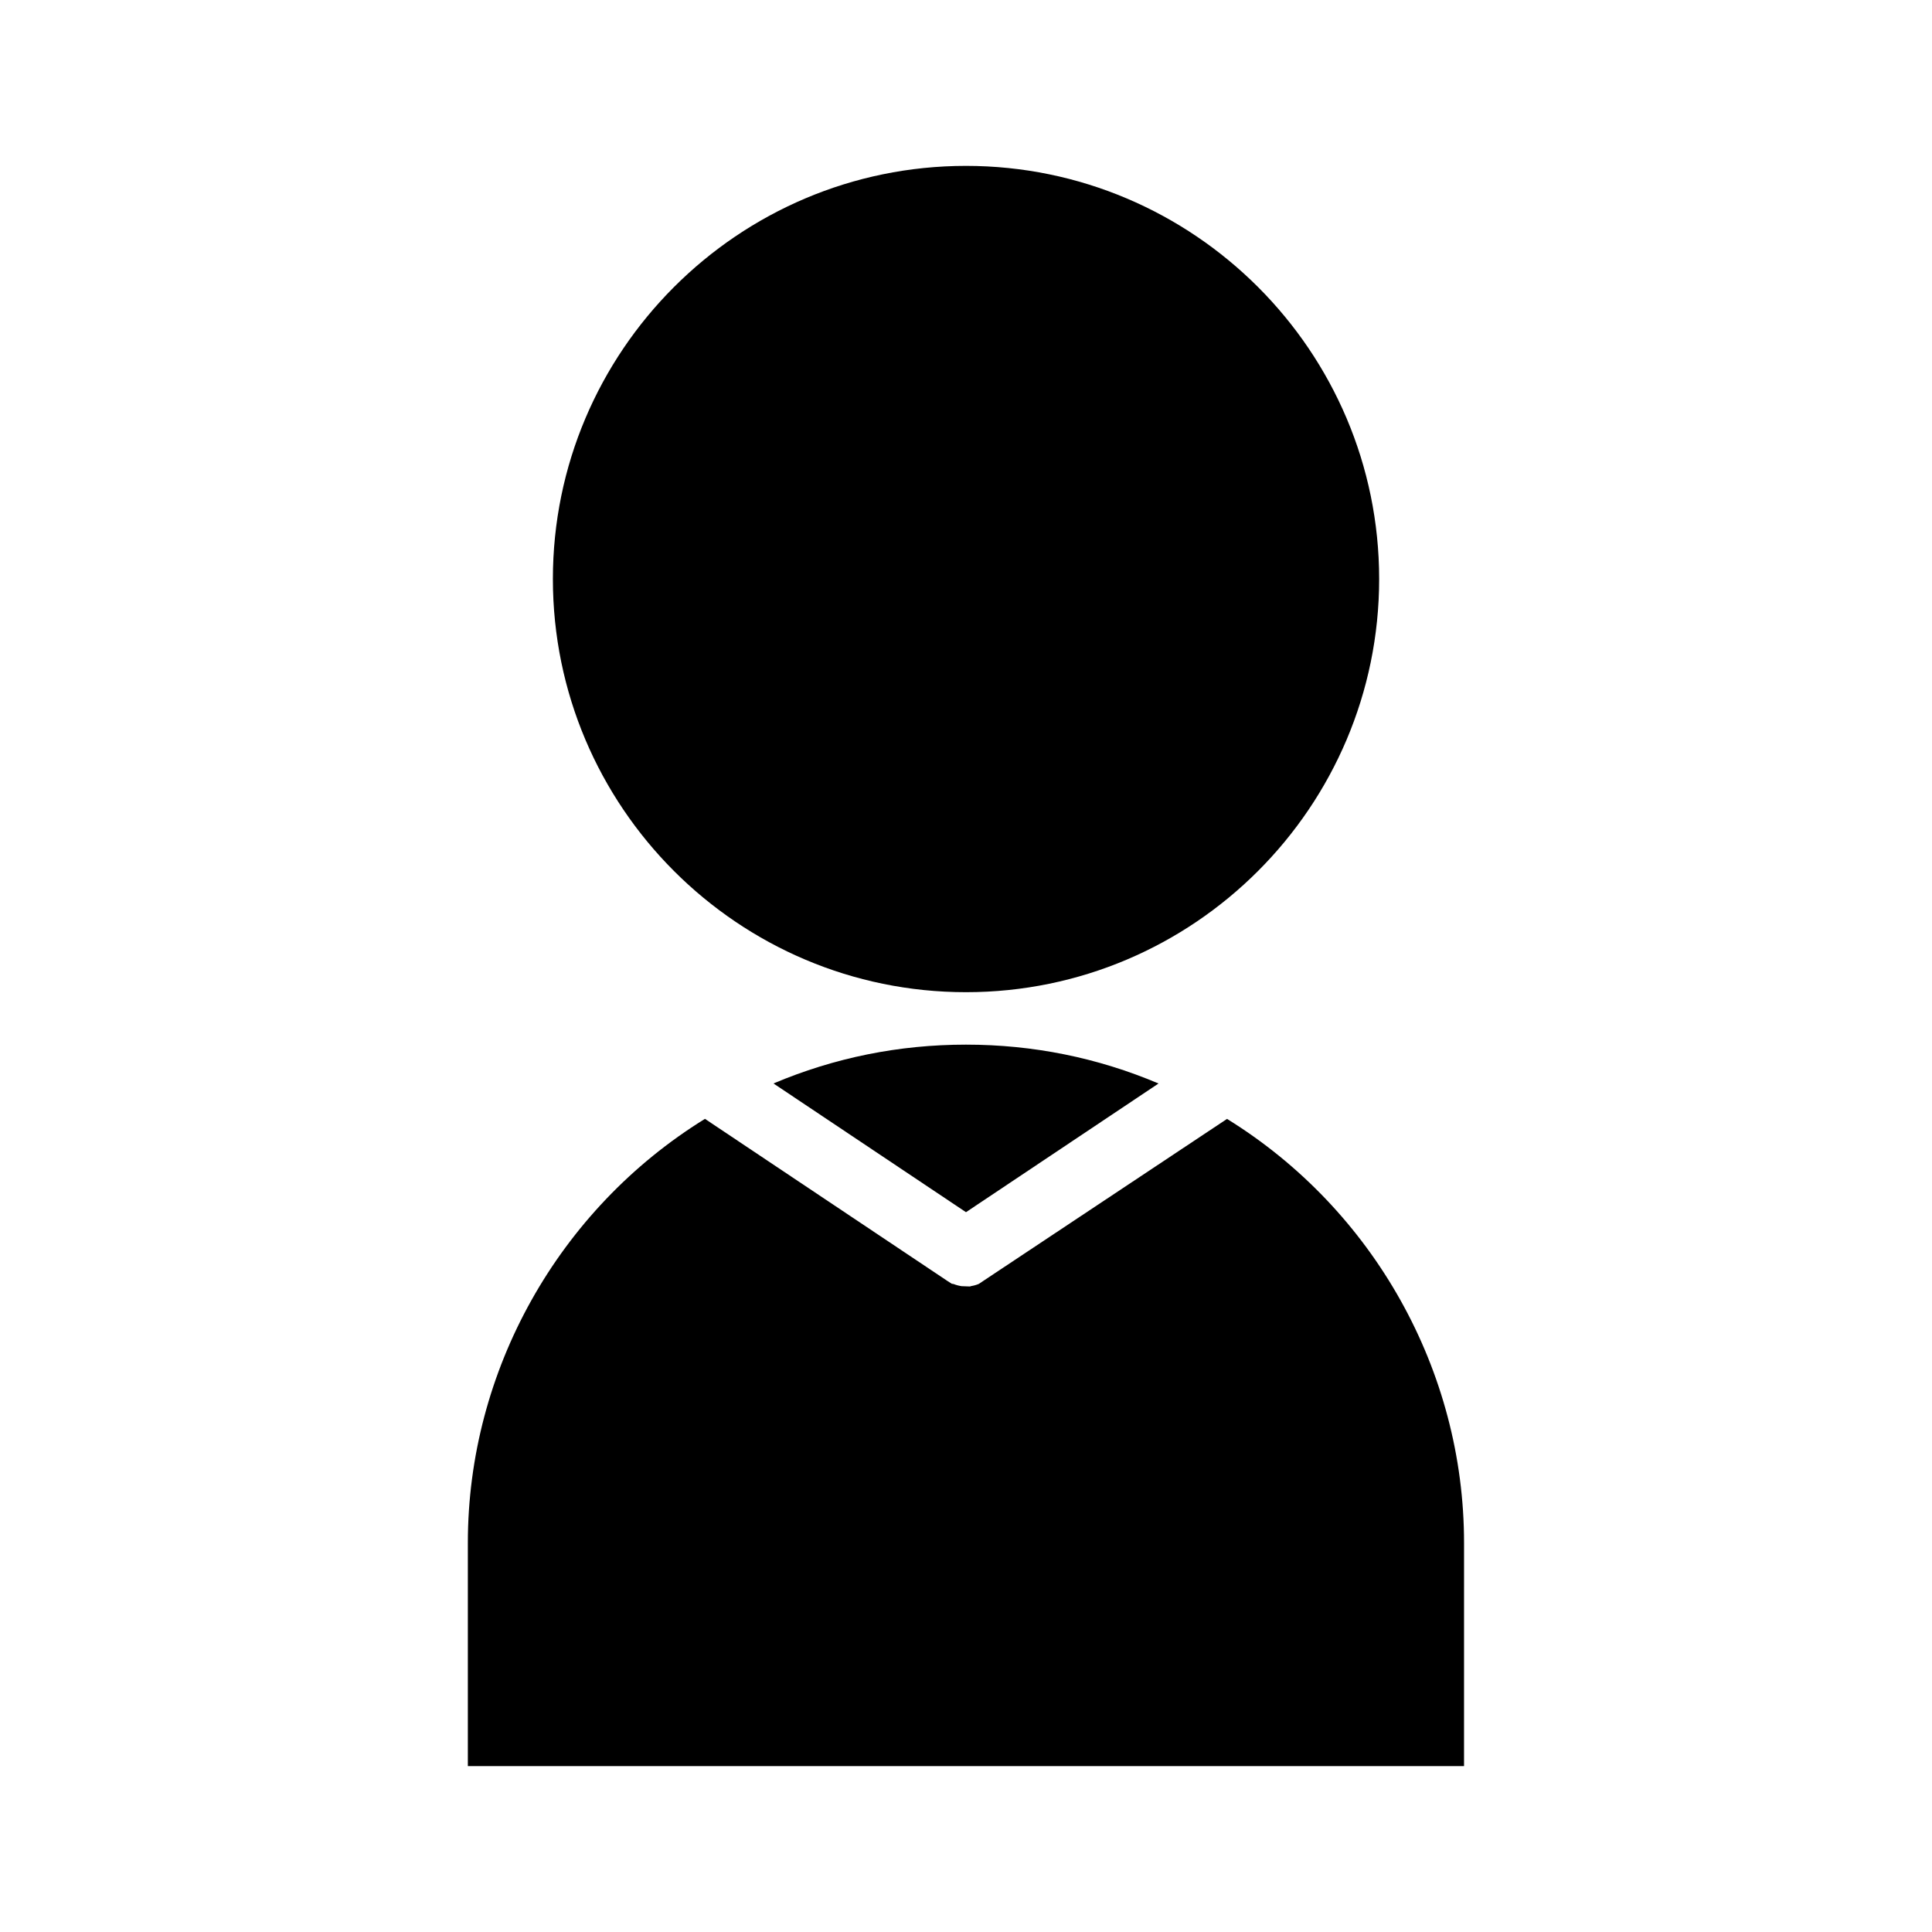
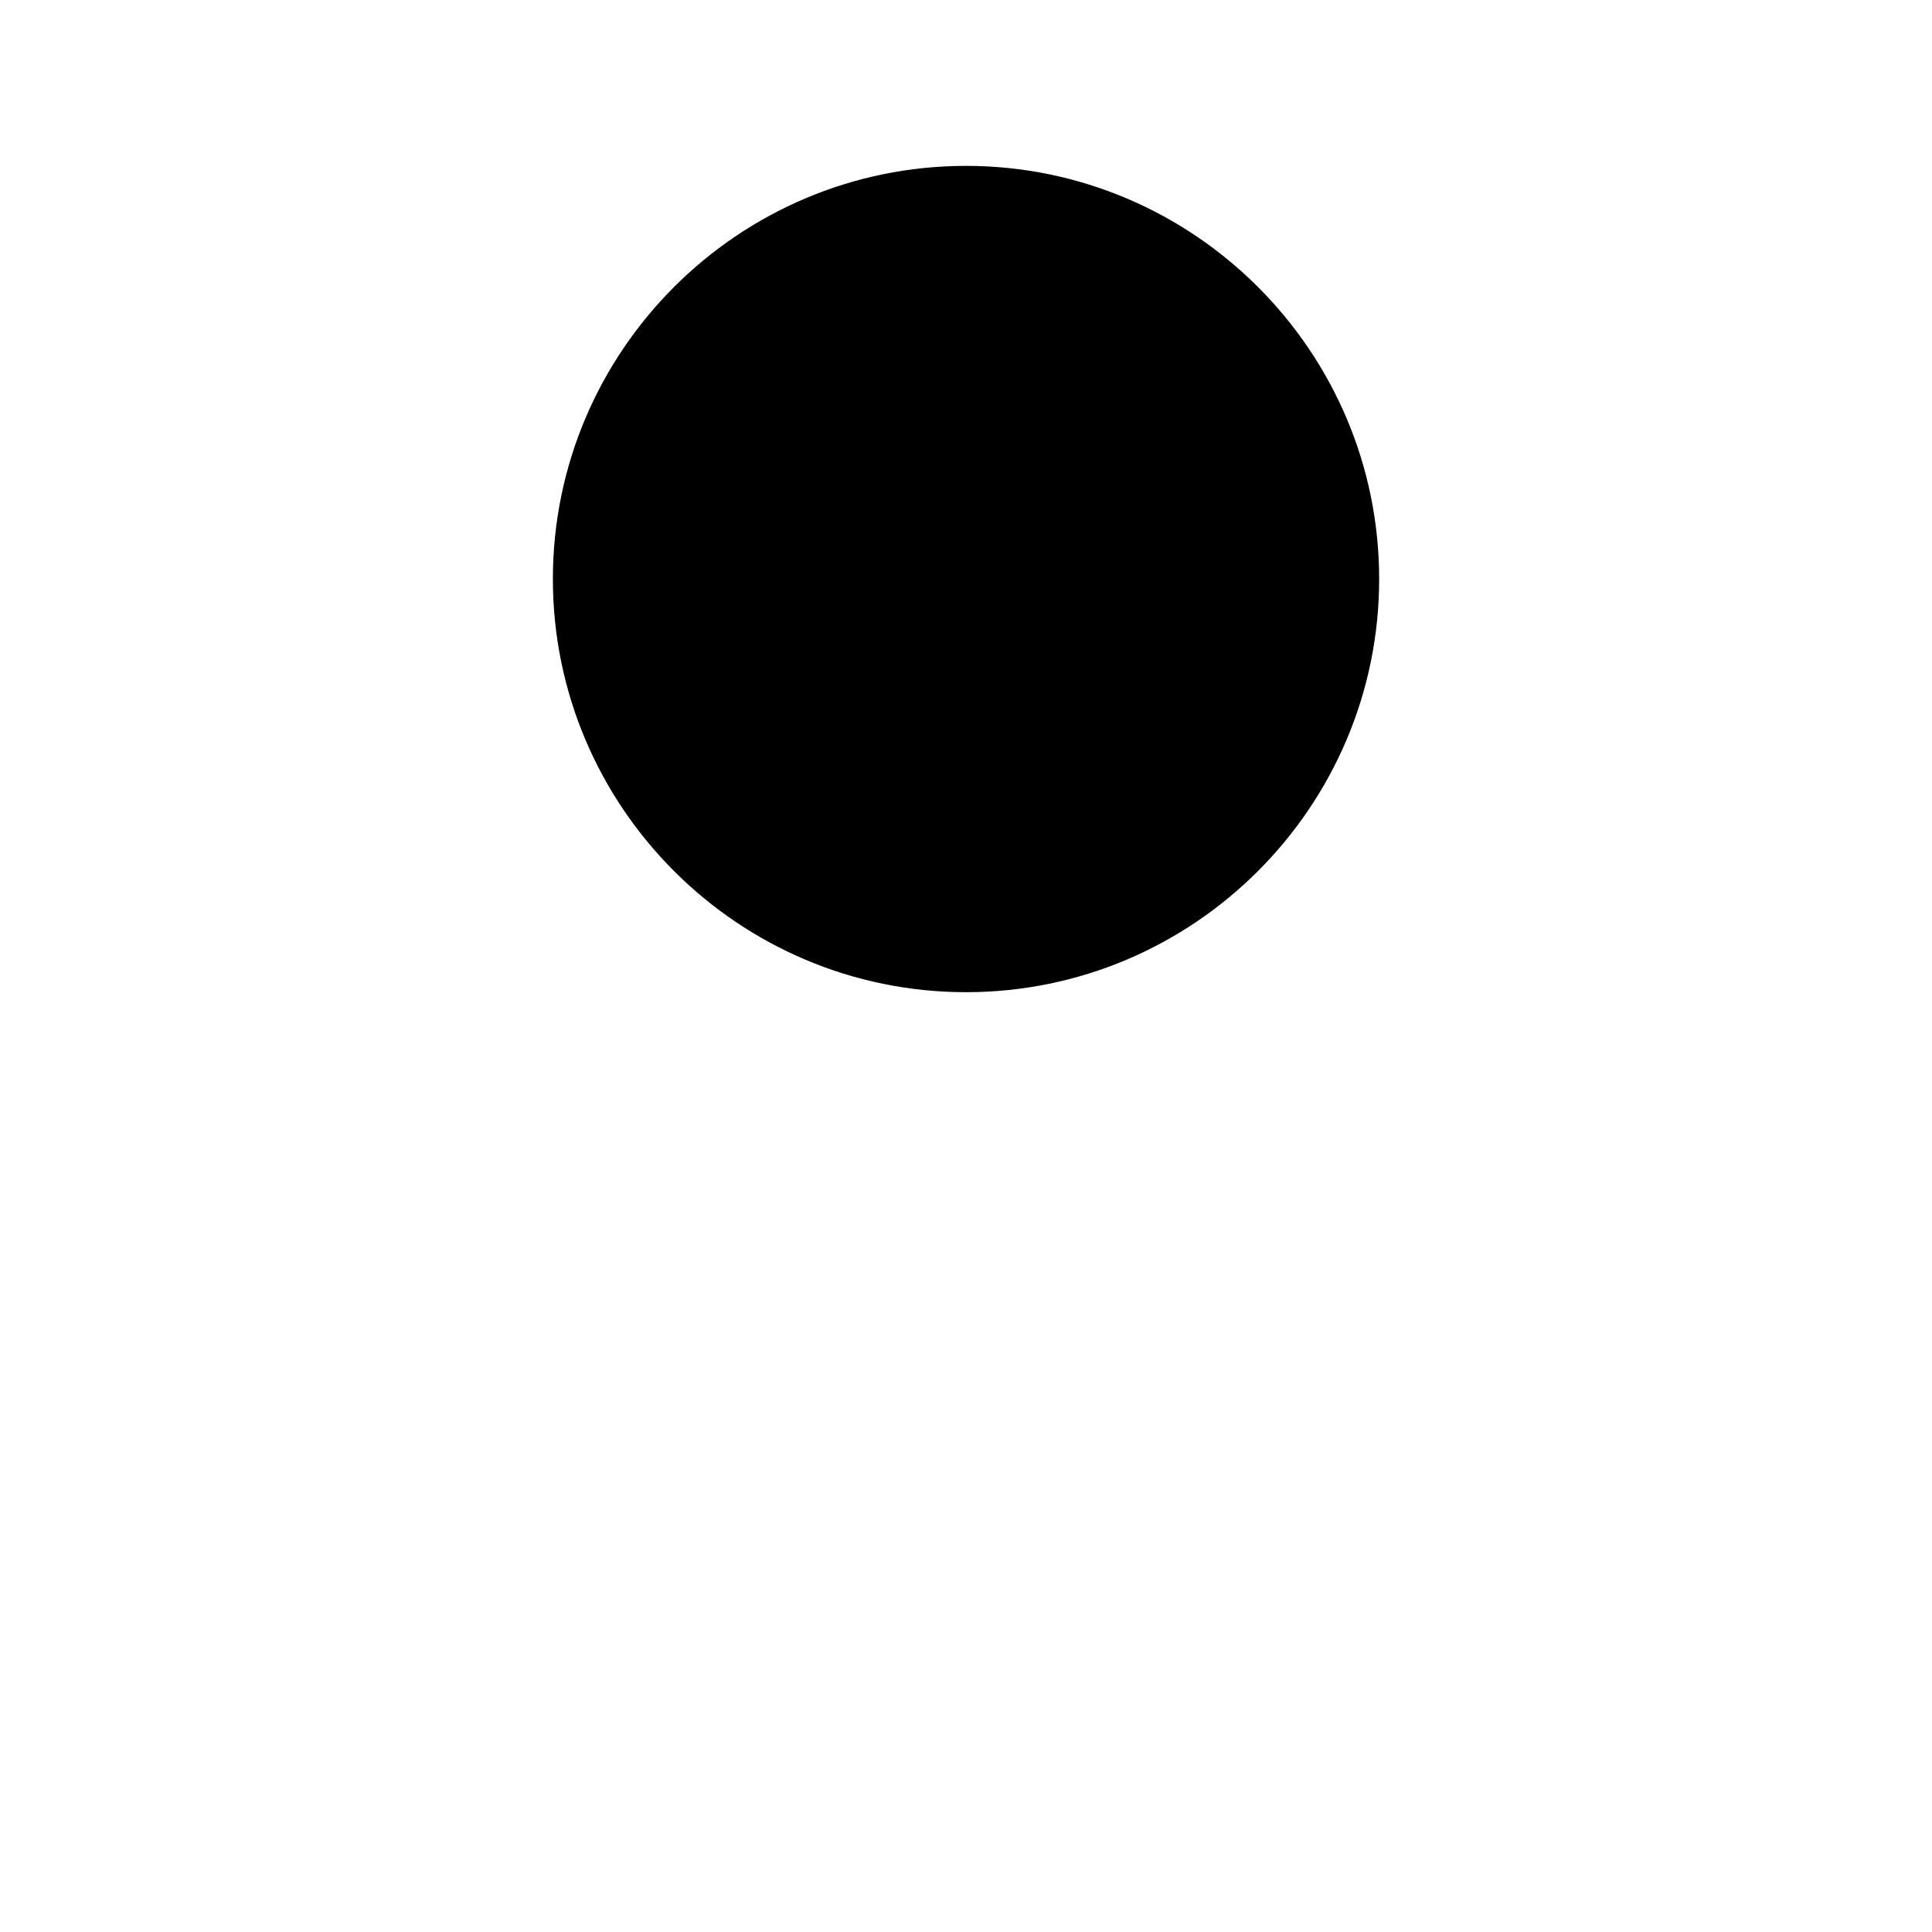
<svg xmlns="http://www.w3.org/2000/svg" fill="#000000" width="800px" height="800px" version="1.1" viewBox="144 144 512 512">
  <g>
    <path d="m400 406.94c60.375 0 109.49-49.117 109.49-109.5 0-60.363-49.117-109.48-109.49-109.48-60.375 0-109.48 49.117-109.48 109.48 0 60.383 49.109 109.5 109.48 109.5z" />
-     <path d="m348.98 431.13 51.016 34.113 51.027-34.102c-16.148-6.84-33.273-10.301-51.027-10.301-17.75 0-34.863 3.461-51.016 10.289z" />
-     <path d="m469.18 440.52-65.805 43.738c-0.613 0.258-1.289 0.453-1.996 0.562l-0.32 0.109-2.219-0.082c-0.734-0.105-1.449-0.301-2.141-0.57l-0.477-0.074-1.191-0.766-64.211-42.93c-38.852 24.016-62.836 66.73-62.836 112.35v59.184h264l0.004-59.18c0.004-45.621-23.969-88.336-62.812-112.34z" />
  </g>
</svg>